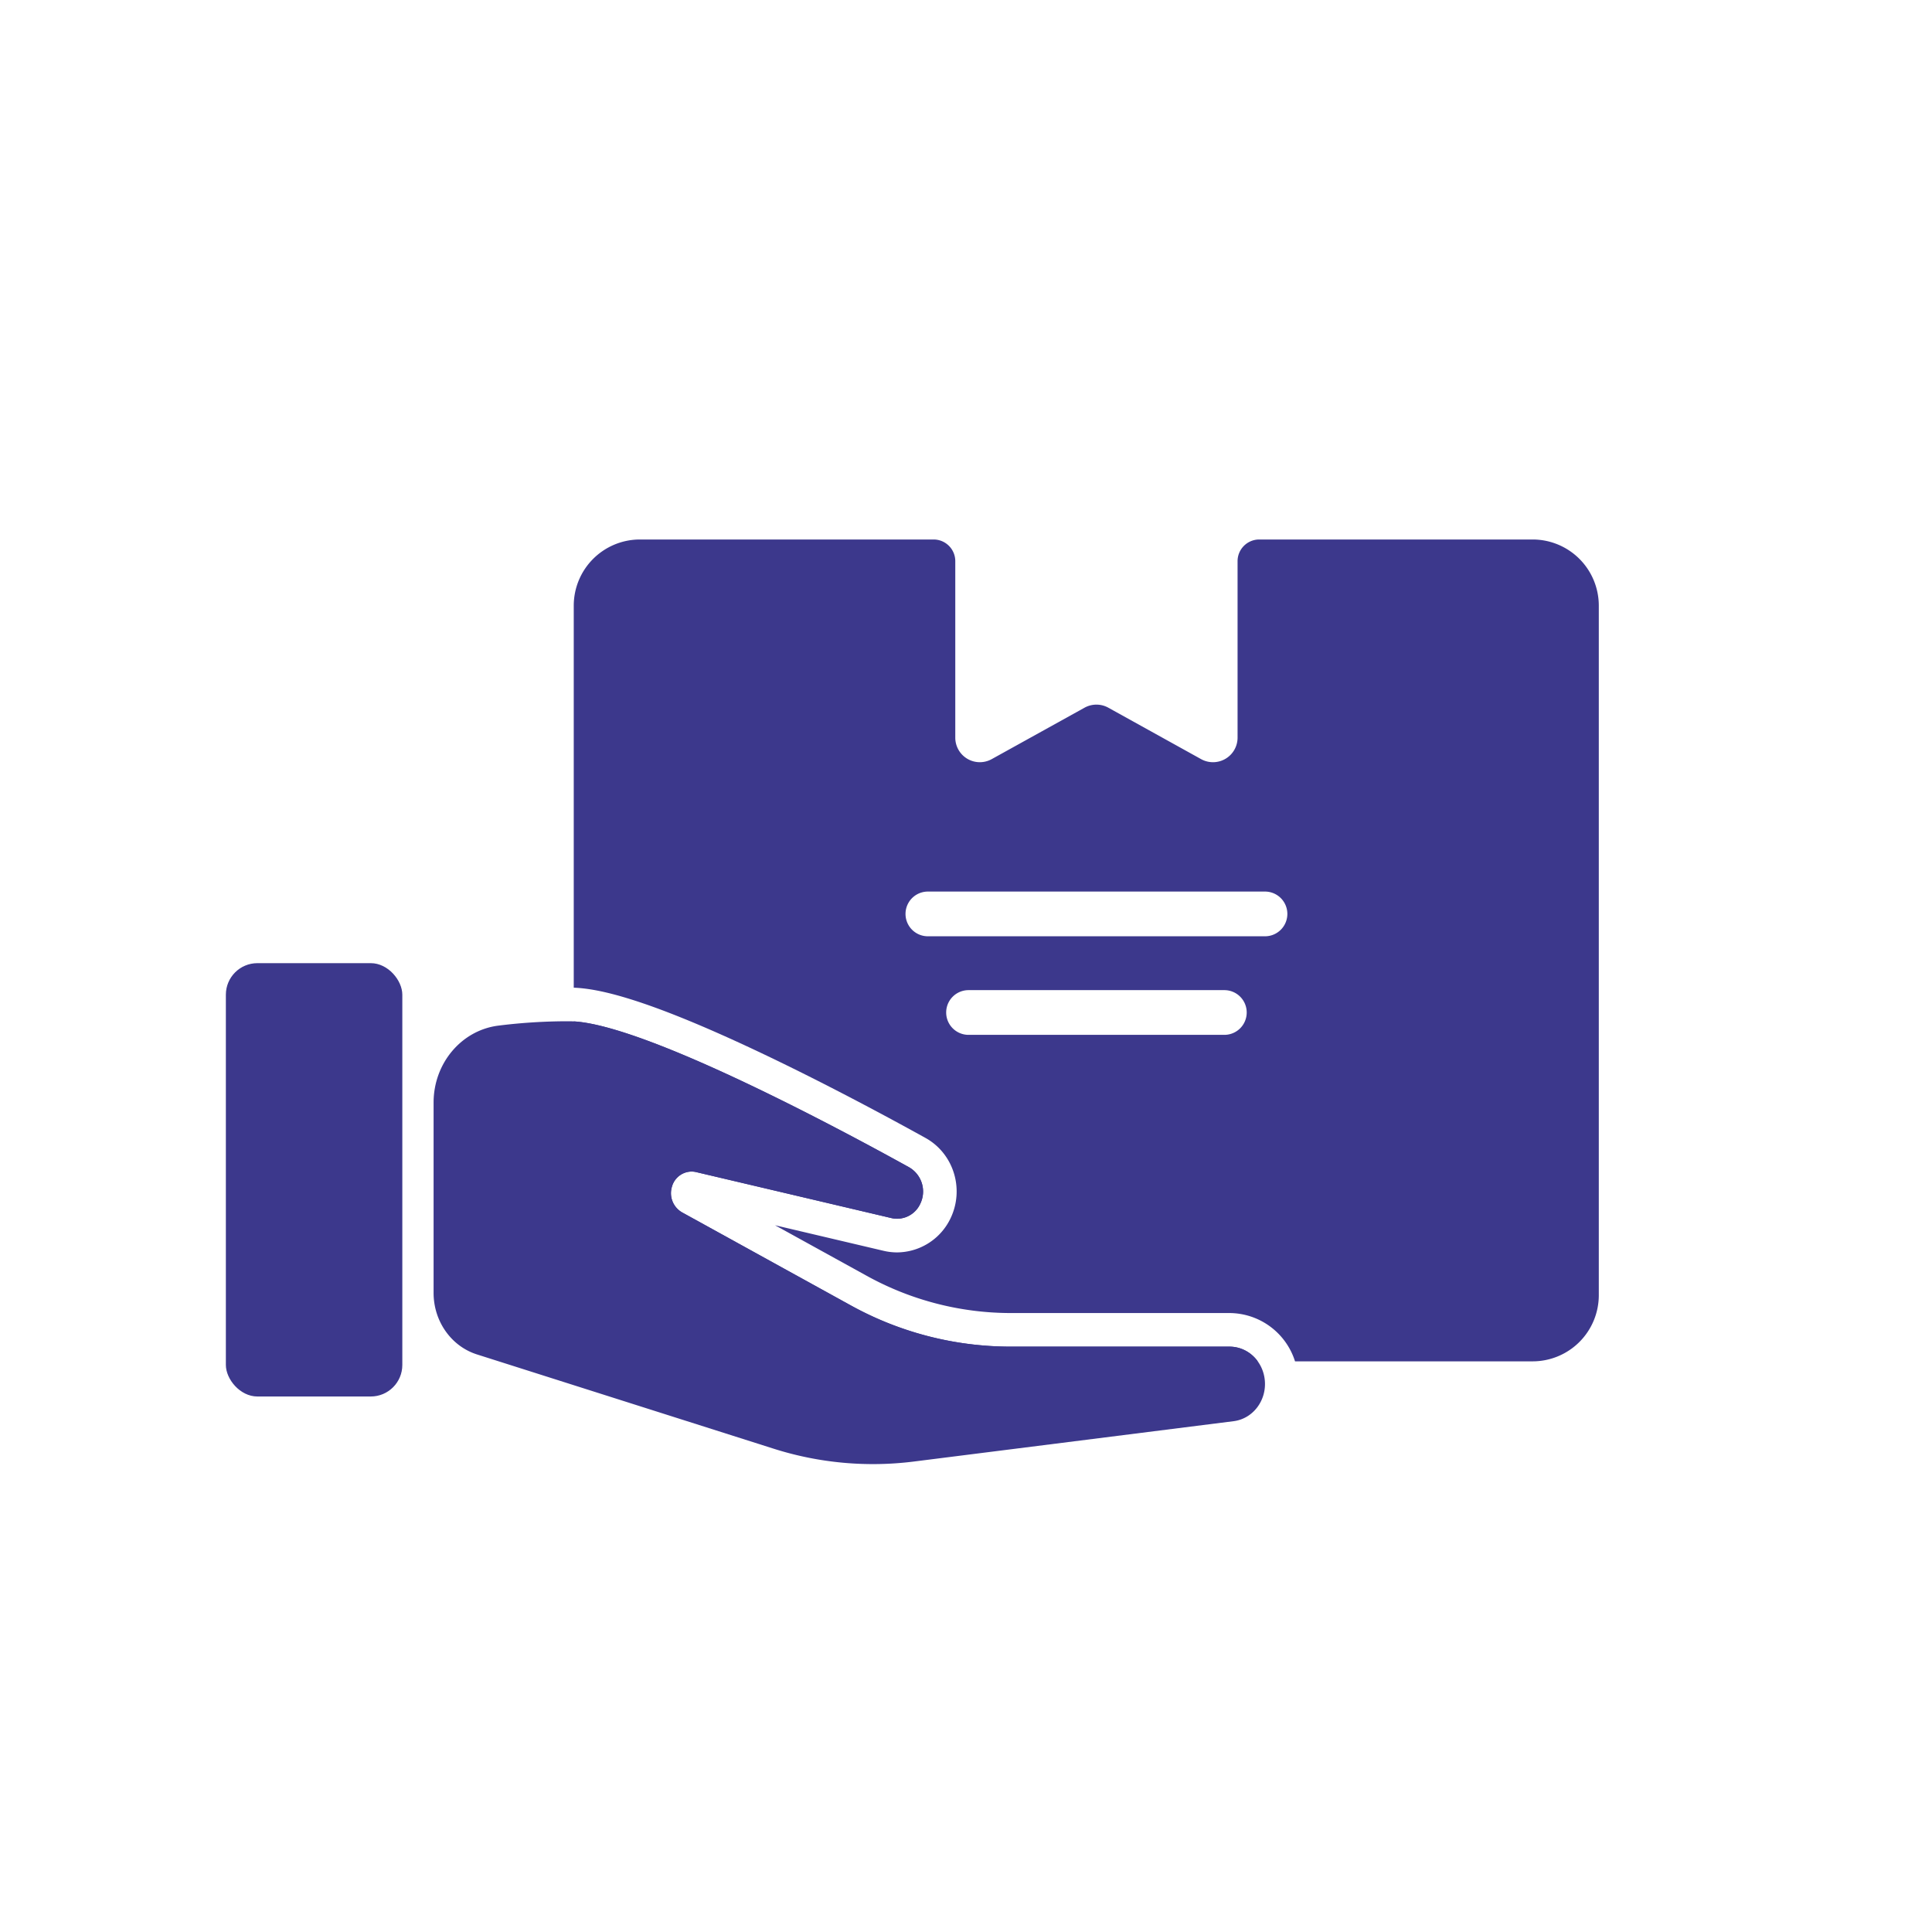
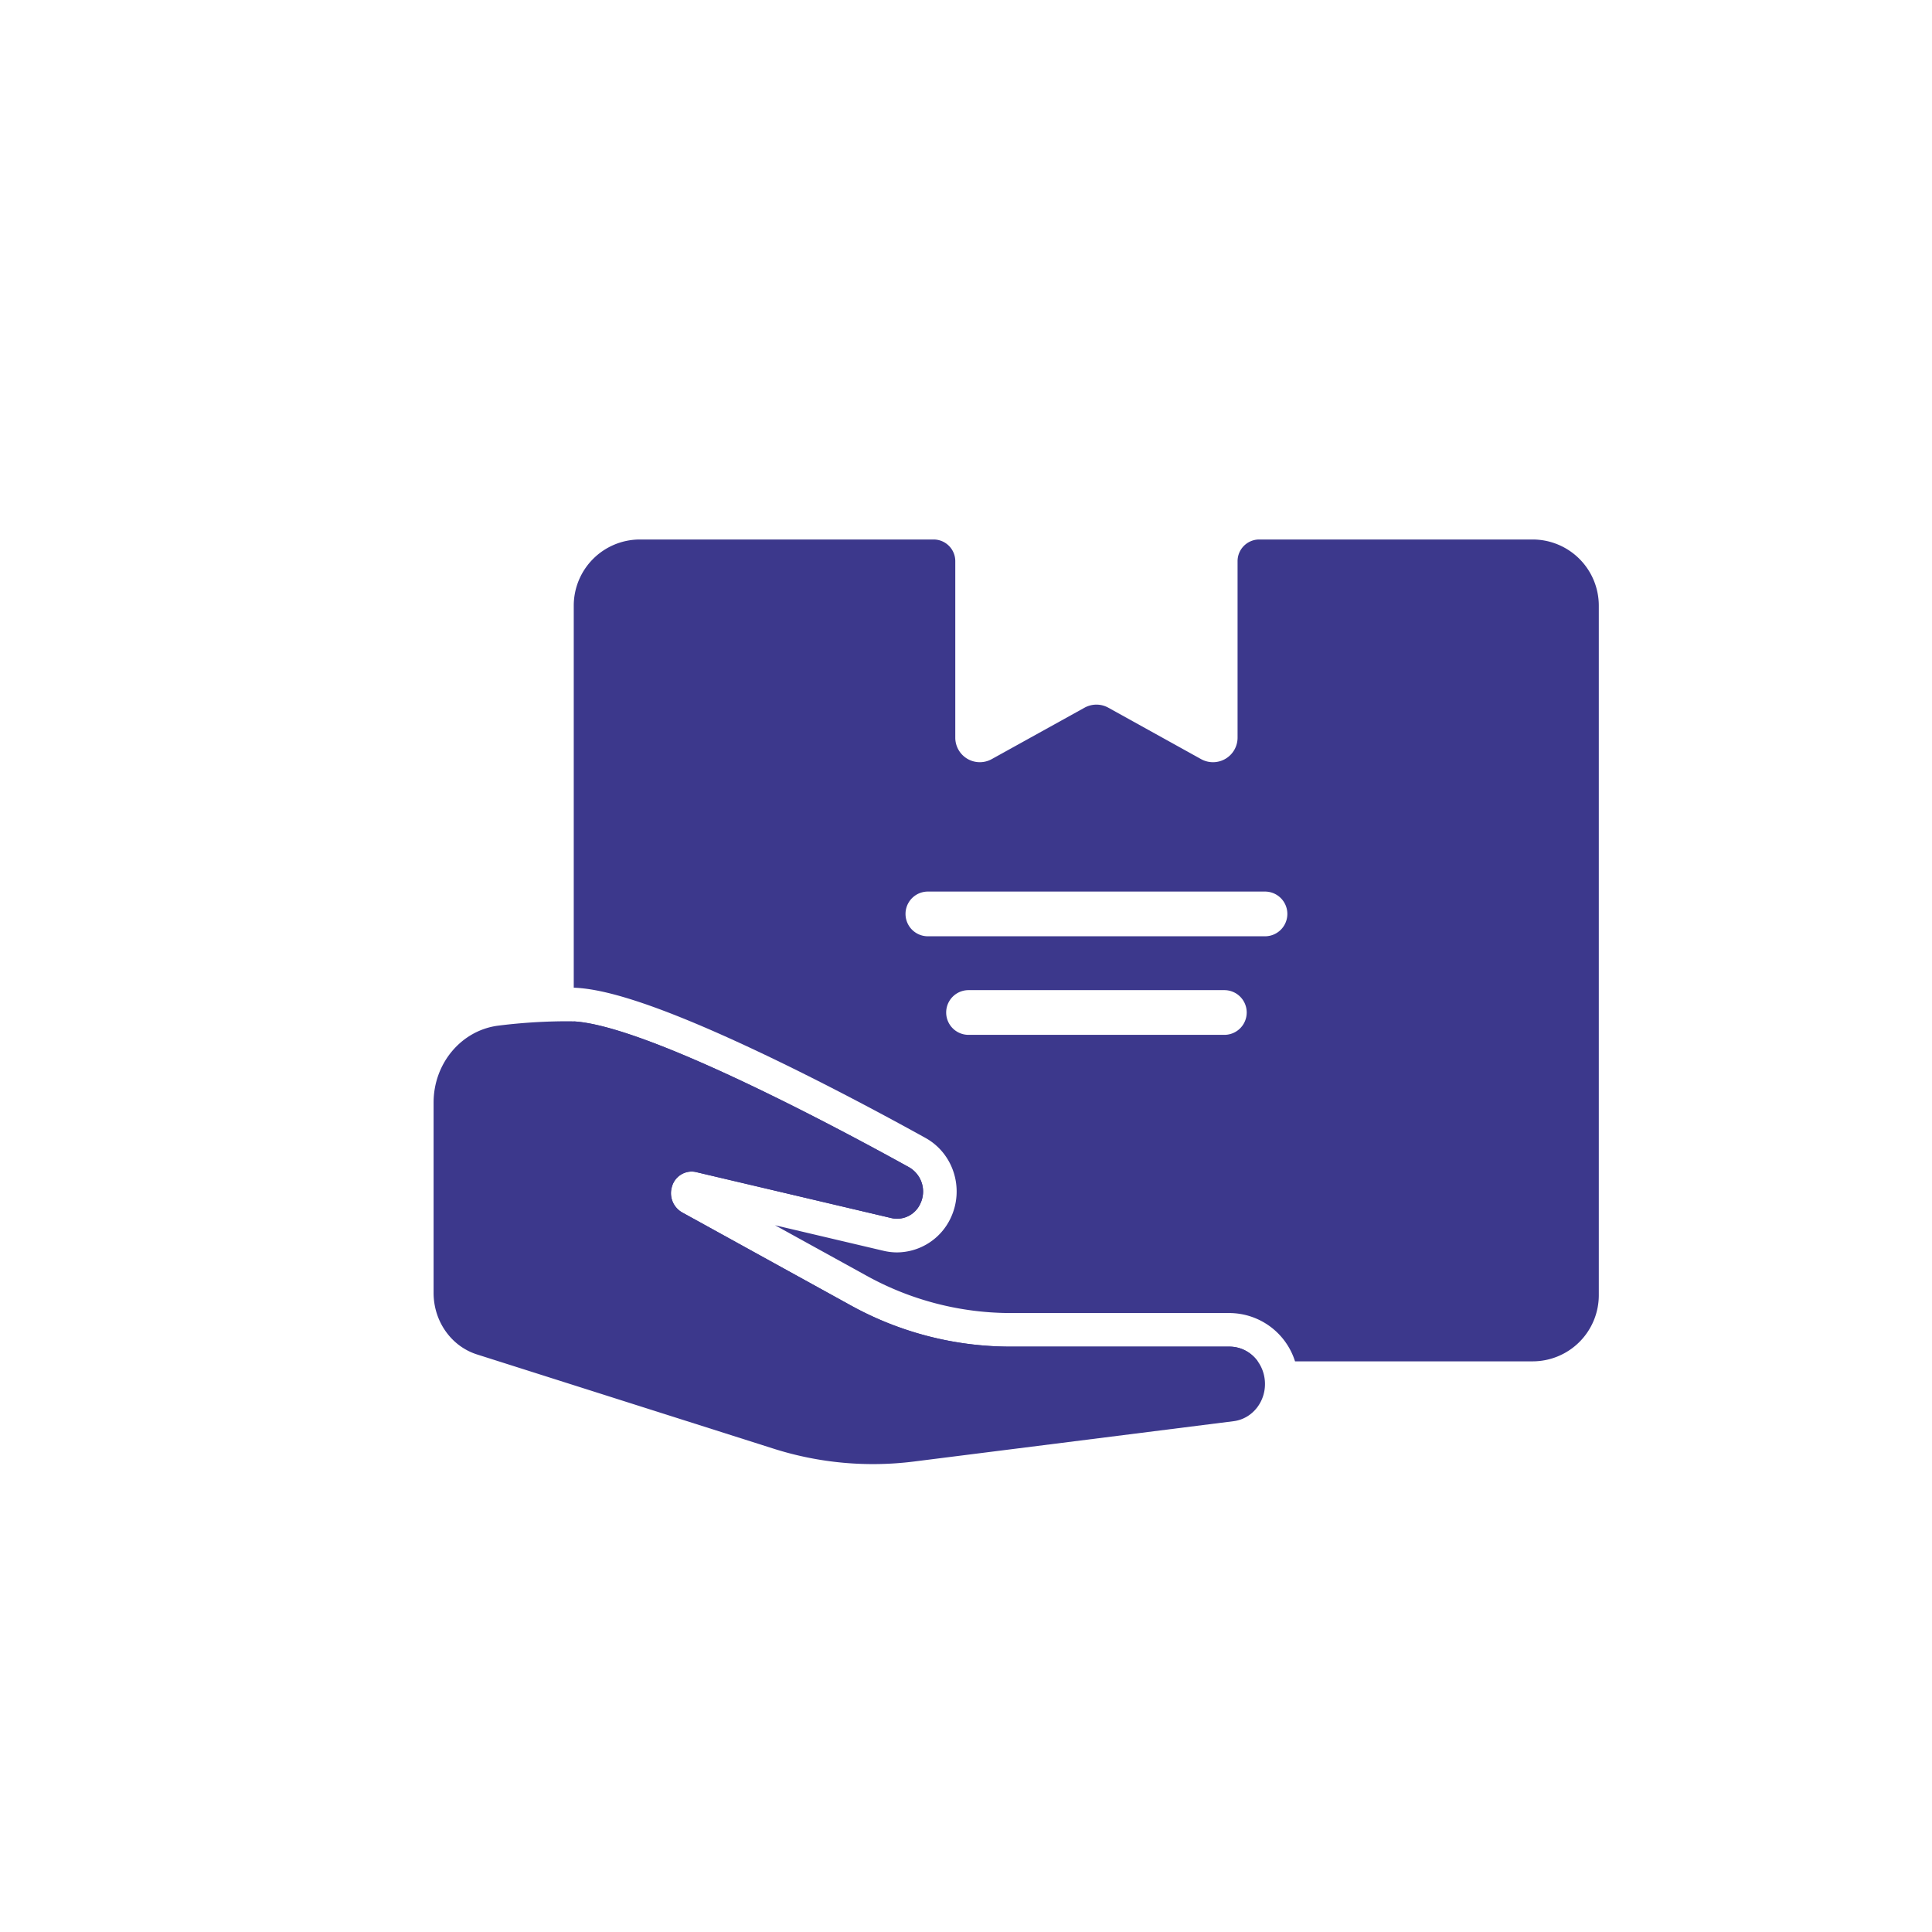
<svg xmlns="http://www.w3.org/2000/svg" id="Livello_1" data-name="Livello 1" viewBox="0 0 1080 1080">
  <defs>
    <style>.cls-1{fill:#3c388c;}</style>
  </defs>
  <path class="cls-1" d="M242.38,722.75V616.34c0-21.91,15.51-40.37,36.14-43a313.11,313.11,0,0,1,39.65-2.45c39.22,0,152.29,60.75,190.06,81.67a15.64,15.64,0,0,1,6.23,20.25h0a14.23,14.23,0,0,1-16.11,8.12L389.07,655.19a11.41,11.41,0,0,0-13.46,8.22h0a12.36,12.36,0,0,0,5.64,14.3l94.18,51.93a184.78,184.78,0,0,0,89.32,23.14H687.33c10.12,0,18.61,8,19.69,18.66h0c1.16,11.36-6.57,21.6-17.34,23L510.92,817a183.28,183.28,0,0,1-78.51-7.19L266.62,757.13C252.23,752.56,242.38,738.59,242.38,722.75Z" />
-   <rect class="cls-1" x="126.26" y="538.41" width="98.64" height="242.24" rx="17.63" />
  <path class="cls-1" d="M386.56,654.89a10.83,10.83,0,0,1,2.51.3l109.28,25.73a13.7,13.7,0,0,0,3.16.37,14.4,14.4,0,0,0,13-8.49,15.64,15.64,0,0,0-6.23-20.25c-37-20.49-146.17-79.16-187.51-81.59V693.57A67.43,67.43,0,0,0,388.16,761H703.08a19.47,19.47,0,0,0-15.75-8.22H564.75a184.78,184.78,0,0,1-89.32-23.14l-94.18-51.93a12.36,12.36,0,0,1-5.64-14.3A11.58,11.58,0,0,1,386.56,654.89Z" />
  <path class="cls-1" d="M856.74,301.58H703.93a12.12,12.12,0,0,0-12.12,12.12v98.66a13.73,13.73,0,0,1-20.38,12l-51.86-28.75a13.75,13.75,0,0,0-13.31,0l-51.87,28.74a13.72,13.72,0,0,1-20.38-12V313.7a12.12,12.12,0,0,0-12.12-12.12H357.73a37,37,0,0,0-37,37V552.12c13.39.51,38.85,5.51,101,34.73,38.31,18,76.34,38.58,95.6,49.25,15.63,8.65,21.84,28.28,14.15,44.68a33.37,33.37,0,0,1-30,19.32,33,33,0,0,1-7.47-.87l-60.76-14.31,51.23,28.25A166.65,166.65,0,0,0,564.75,734H687.33a38.61,38.61,0,0,1,36.6,27H856.74a37,37,0,0,0,37-37V338.59A37,37,0,0,0,856.74,301.58ZM684.42,578.49h-143a12.5,12.5,0,1,1,0-25h143a12.5,12.5,0,0,1,0,25Zm22.72-55.1H518.69a12.5,12.5,0,1,1,0-25H707.14a12.5,12.5,0,0,1,0,25Z" />
</svg>